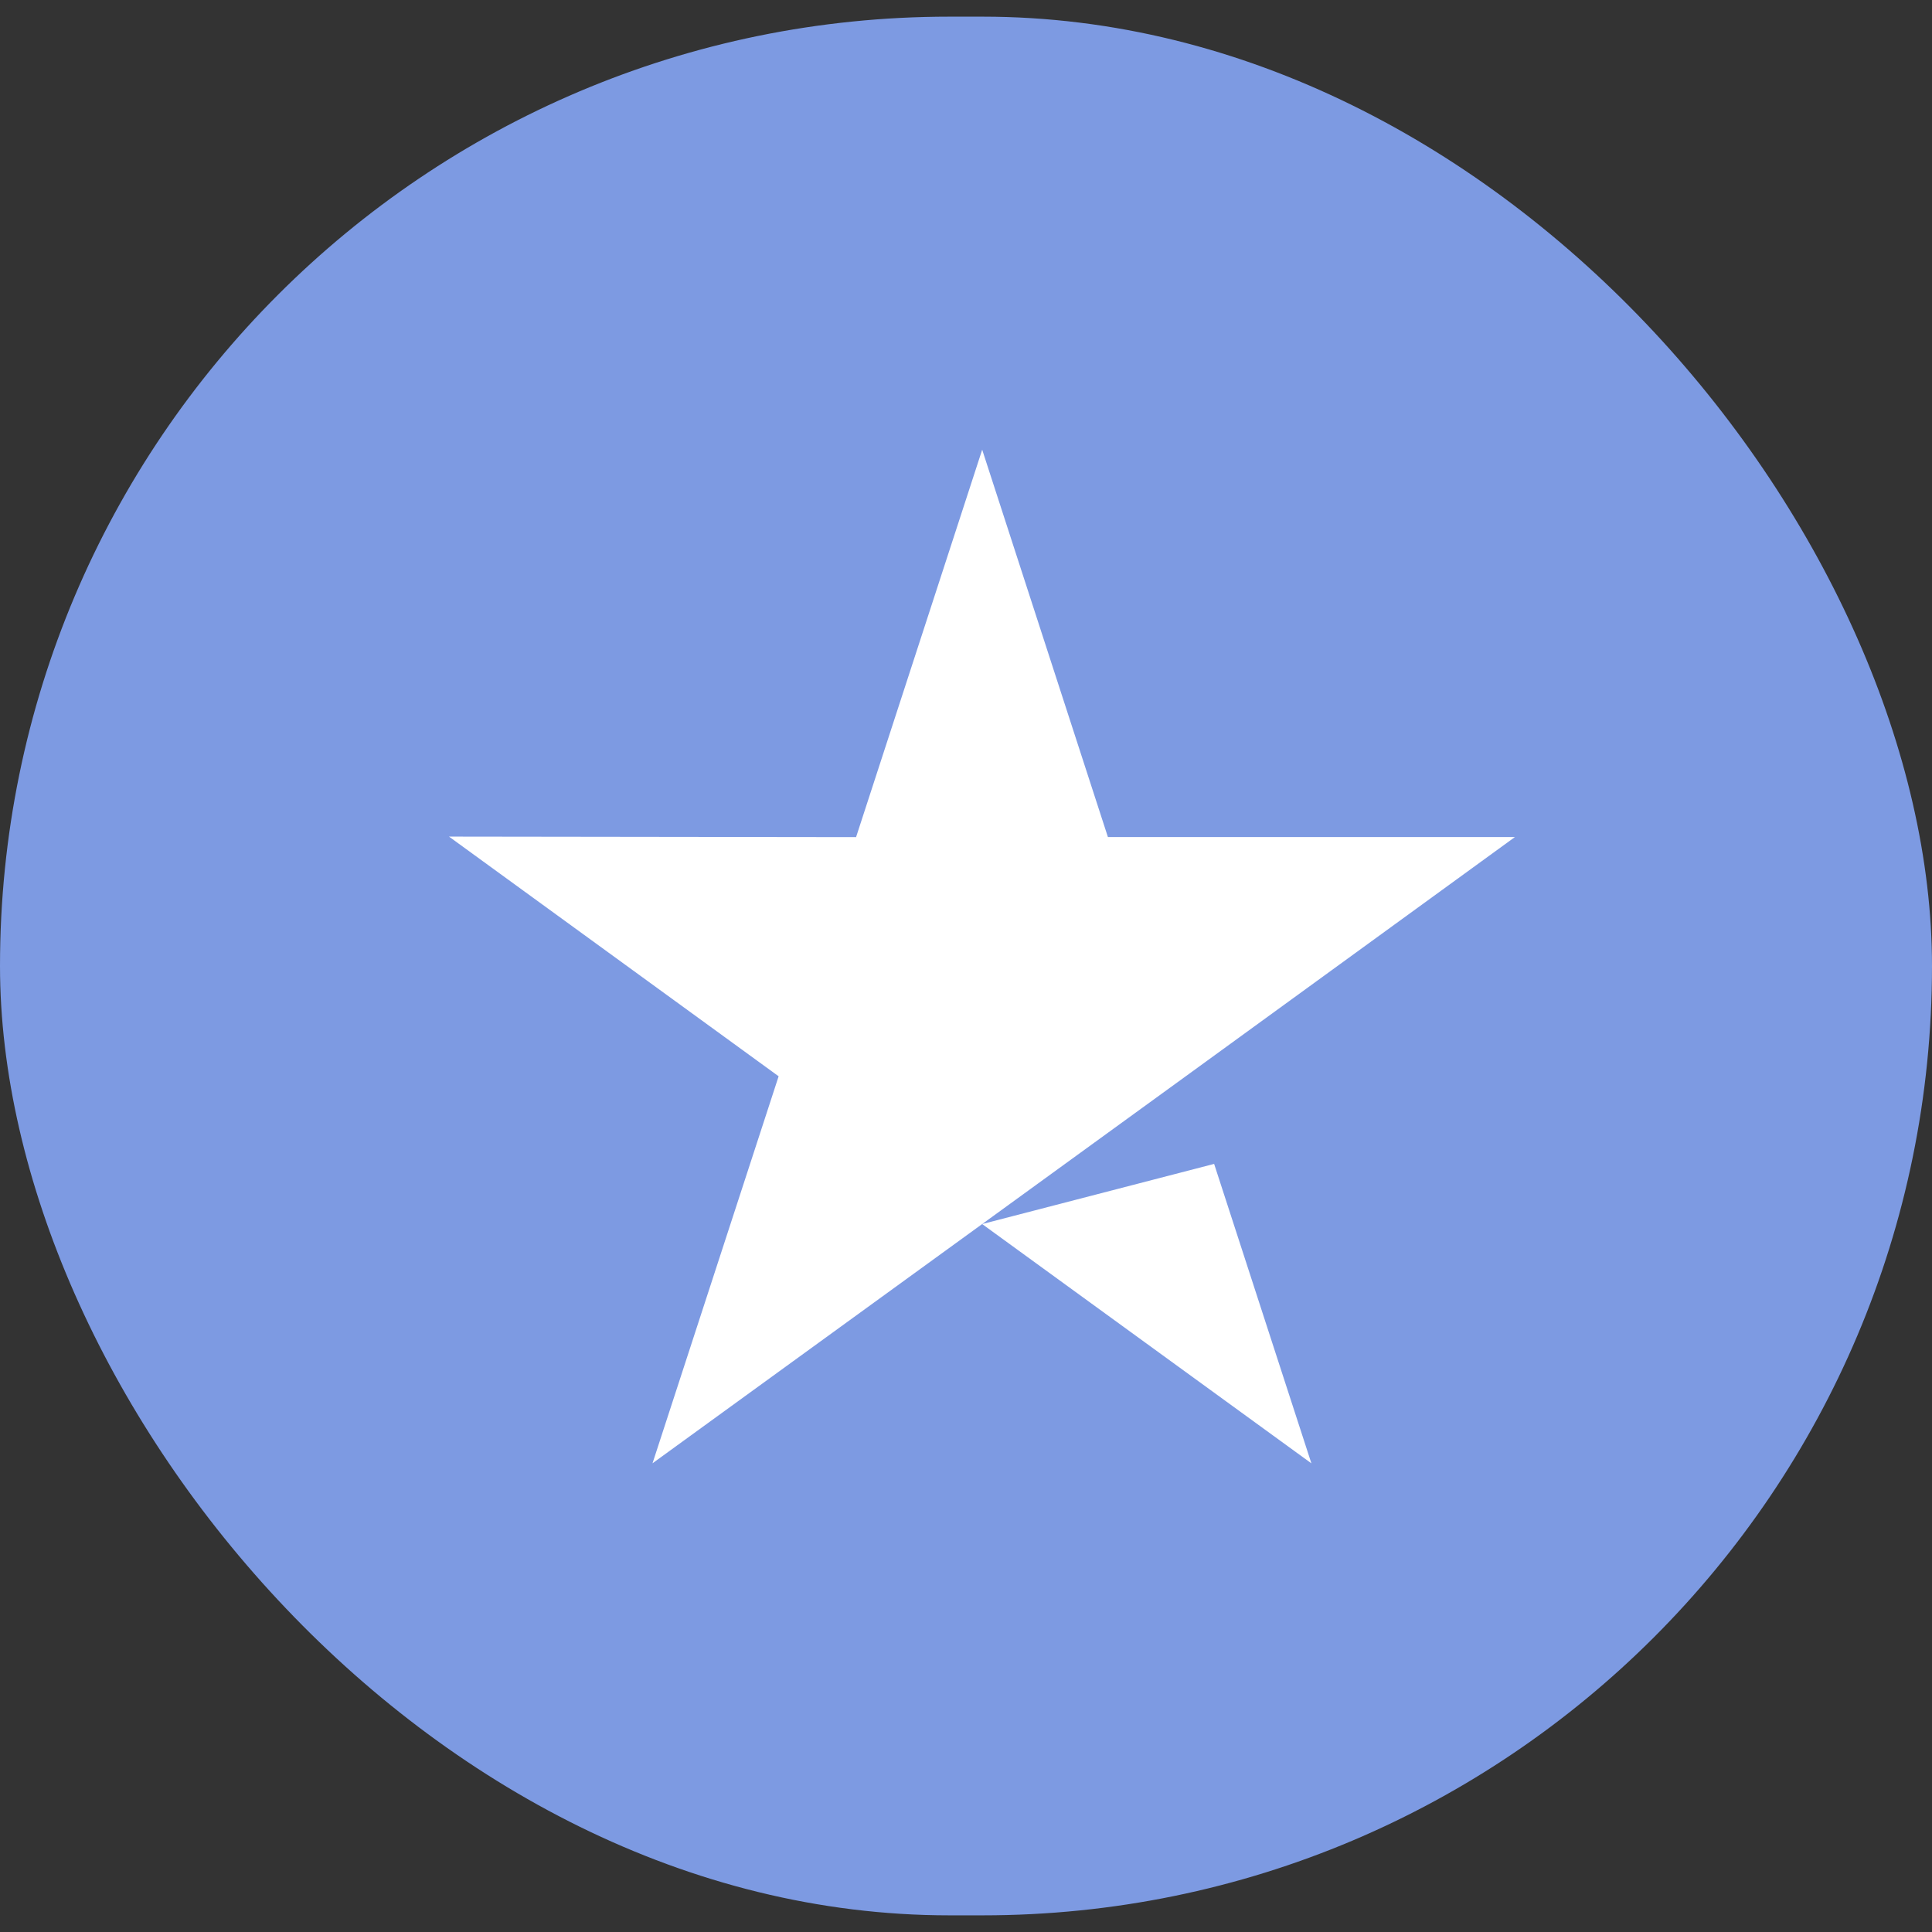
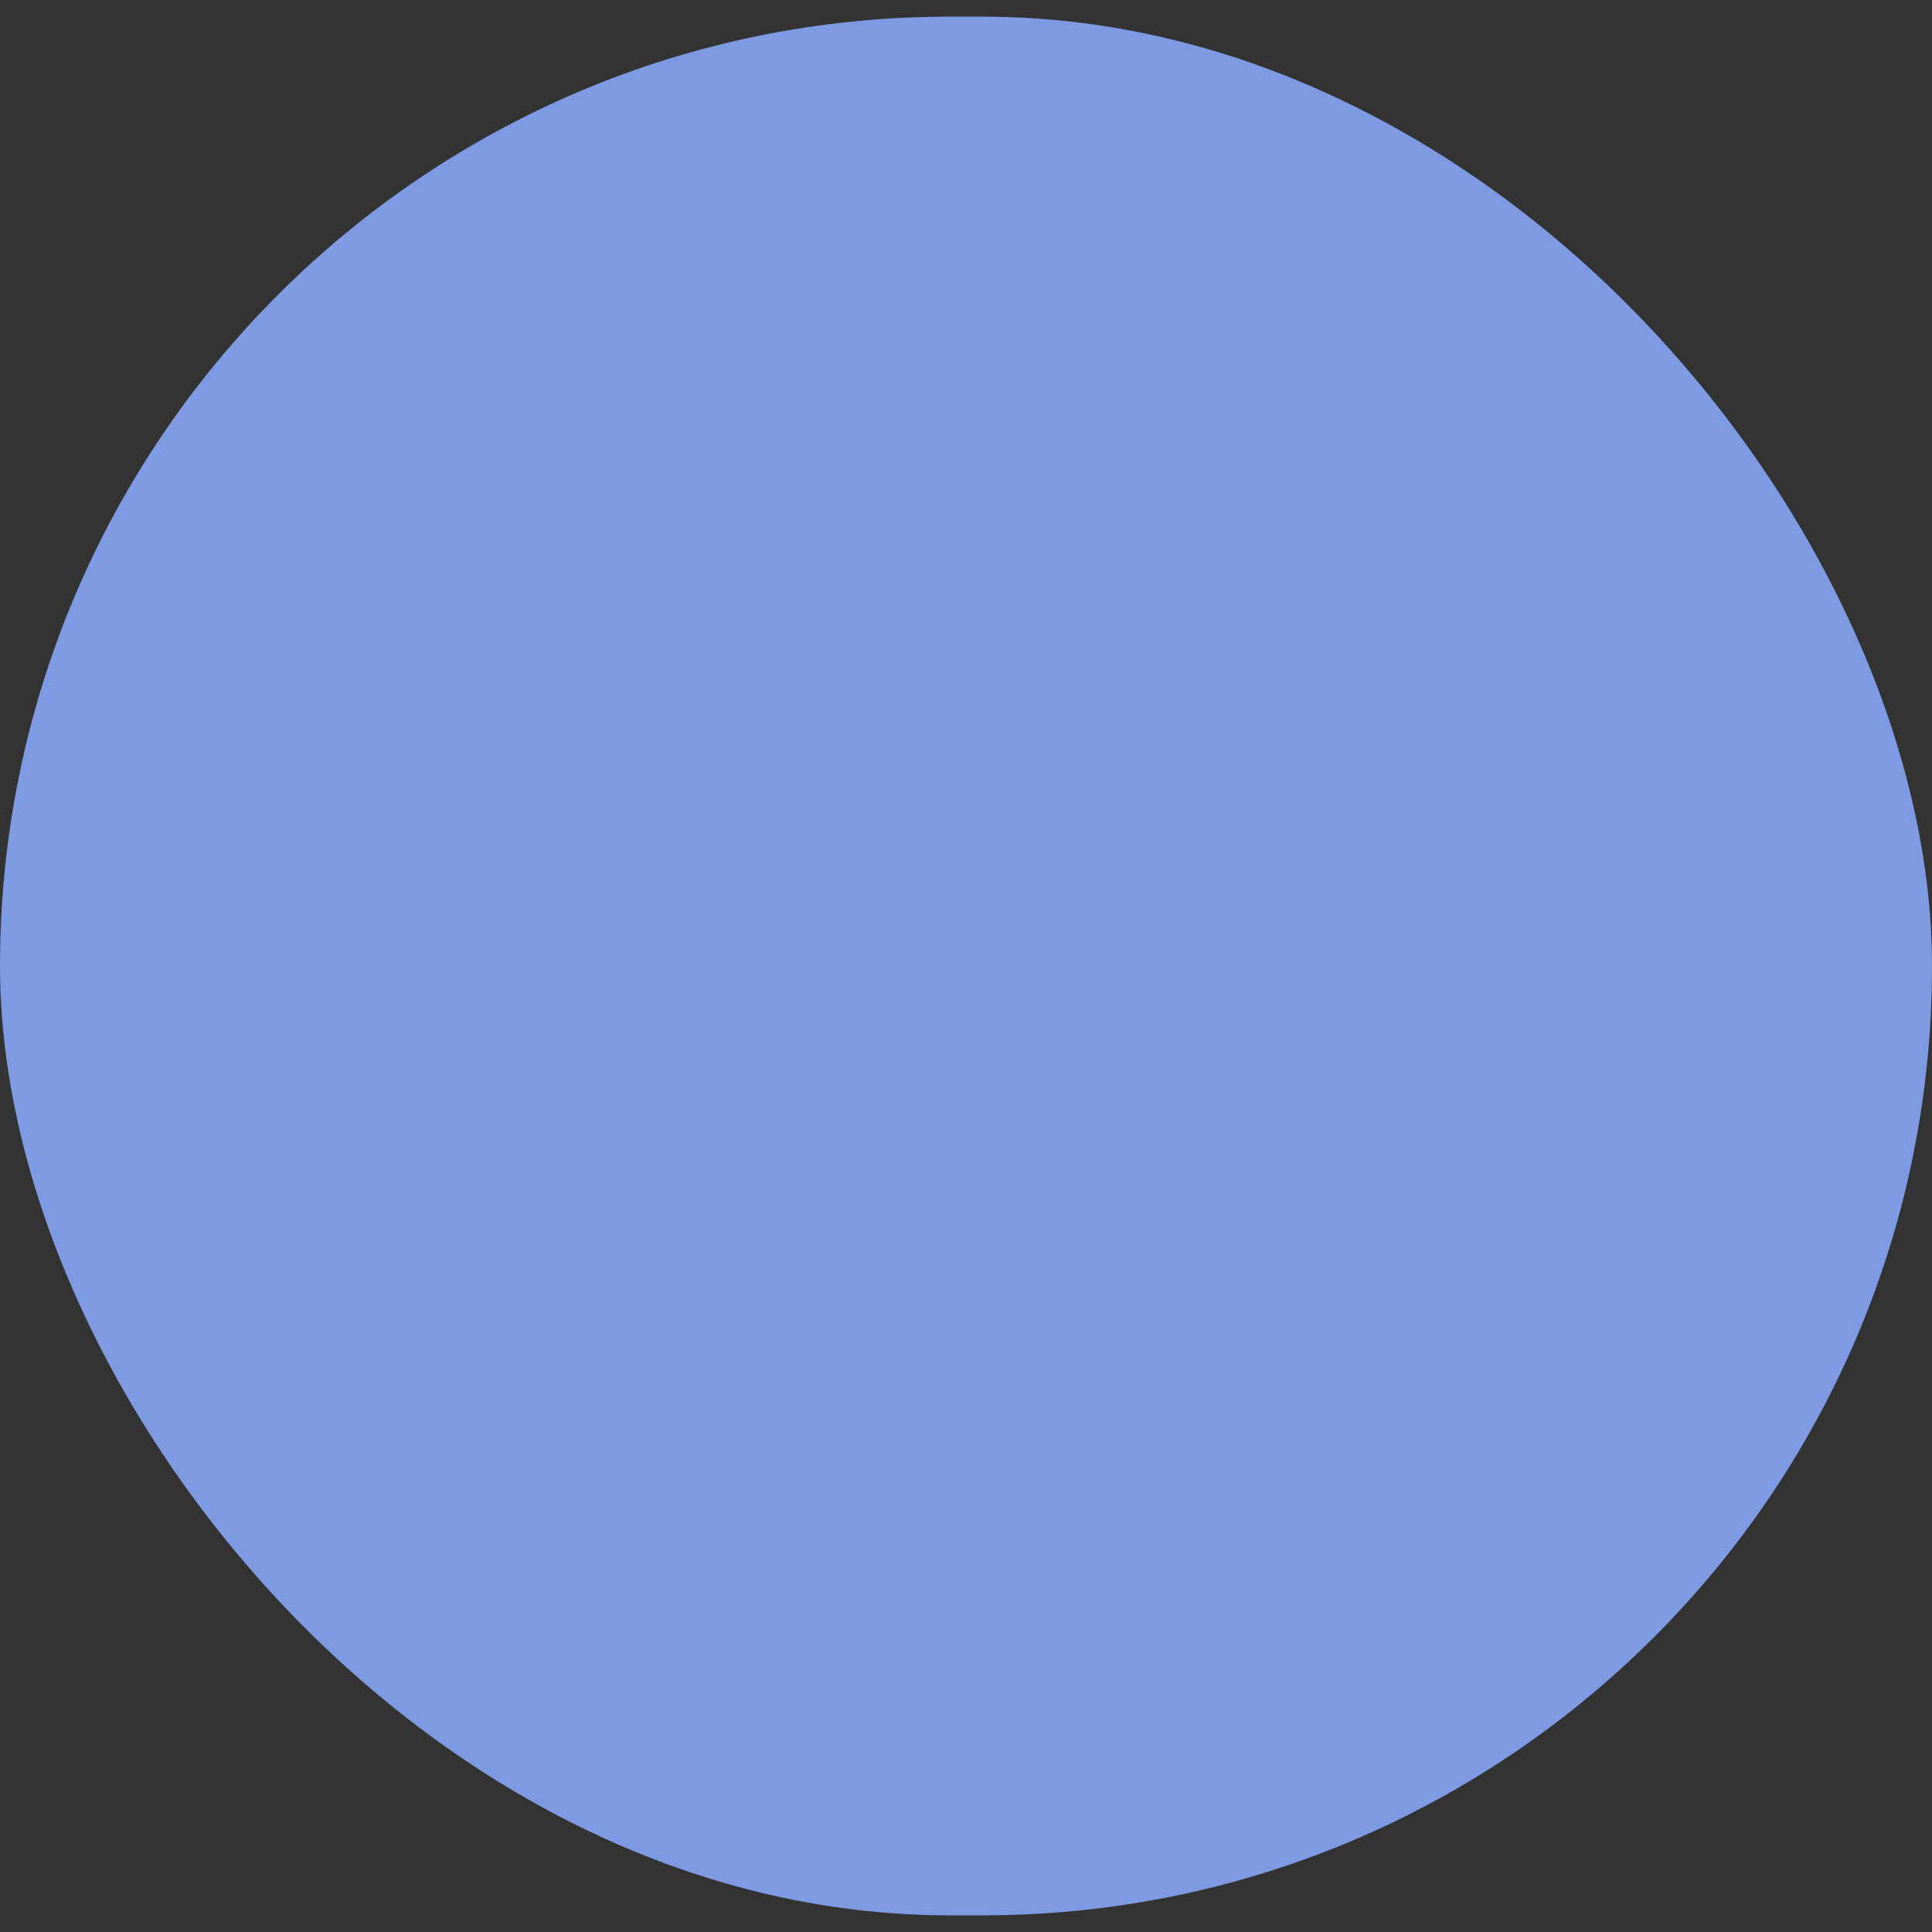
<svg xmlns="http://www.w3.org/2000/svg" width="58" height="58" viewBox="0 0 58 58" fill="none">
  <rect x="0" y="0" width="58" height="58" fill="#333333" stroke="none" />
  <rect y="0.5" width="58" height="57" rx="28.5" fill="#7D9AE2" />
-   <path d="M36.449 34.941L39.369 43.931L29.485 36.747L36.449 34.941ZM45.48 25.128H33.26L29.486 13.5L25.7 25.131L13.479 25.115L23.375 32.311L19.589 43.929L29.485 36.747L35.596 32.311L45.48 25.128Z" fill="white" />
</svg>